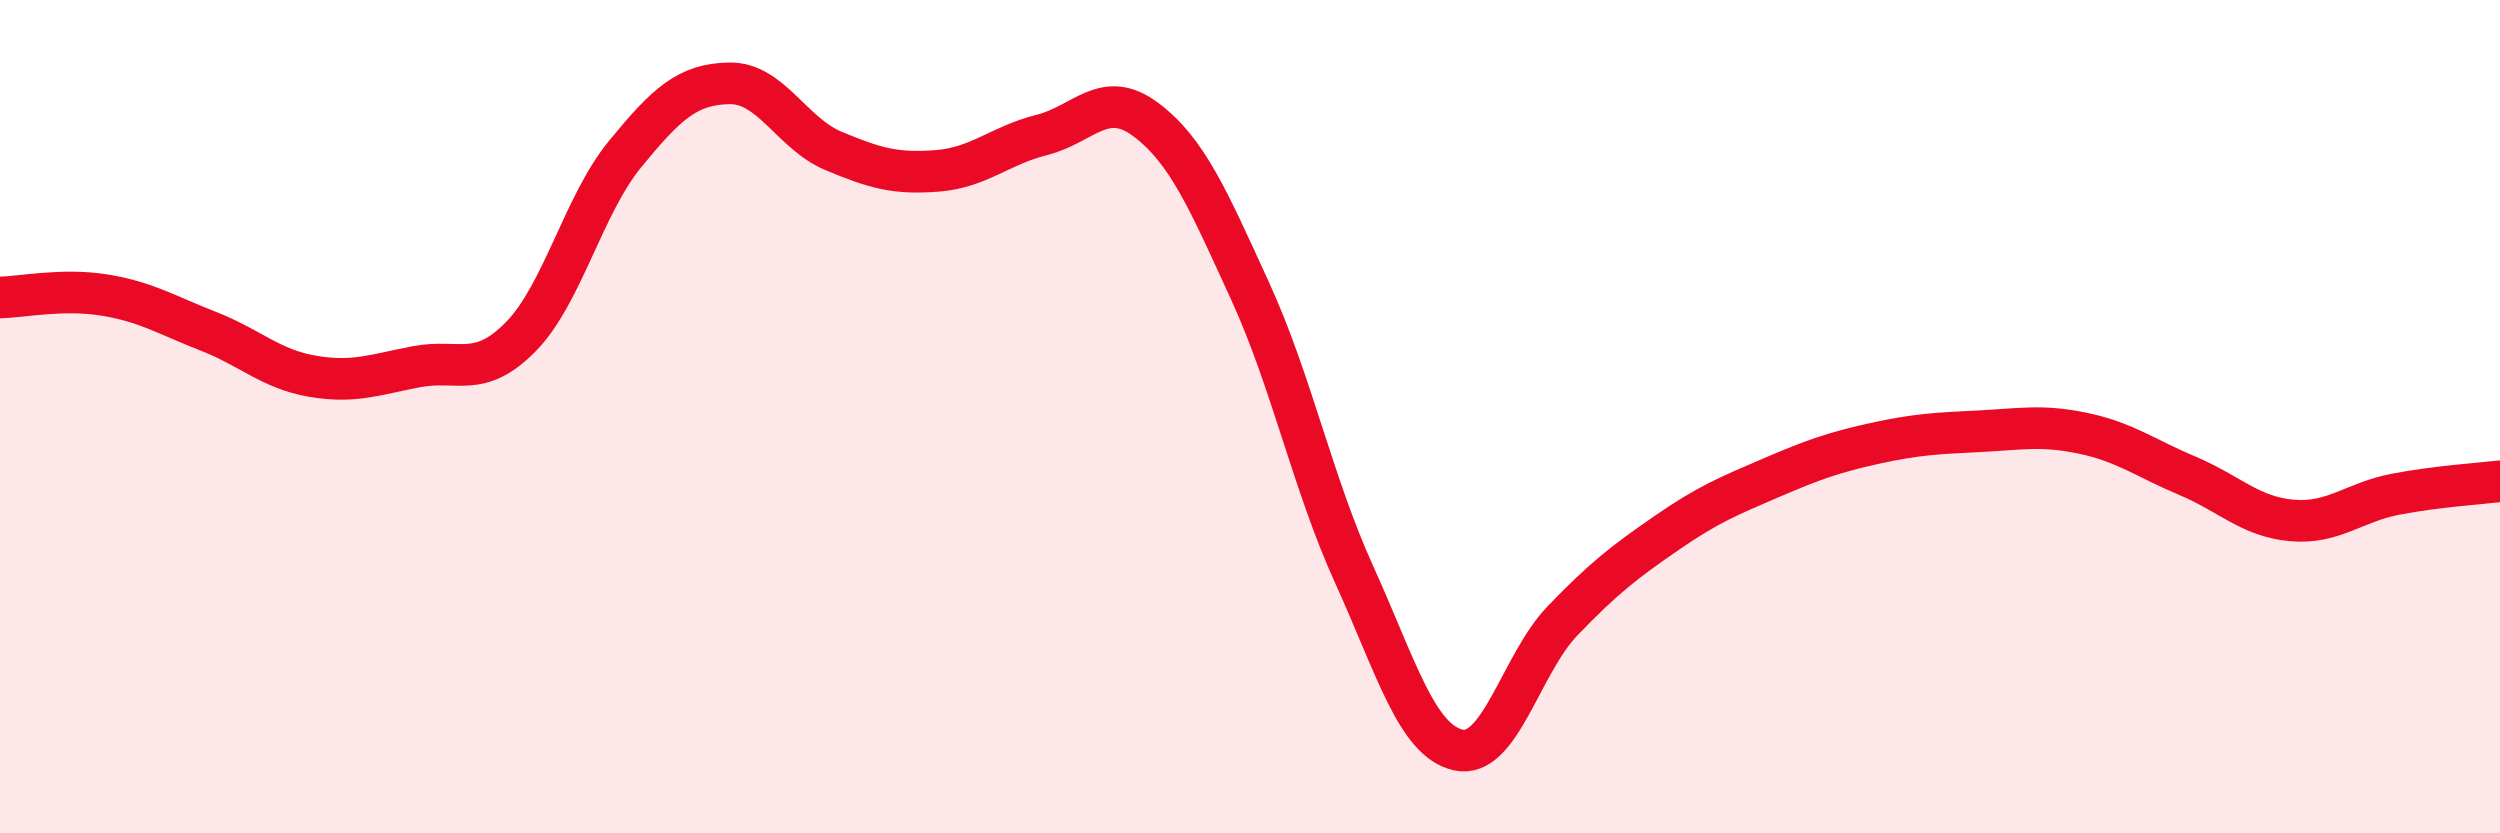
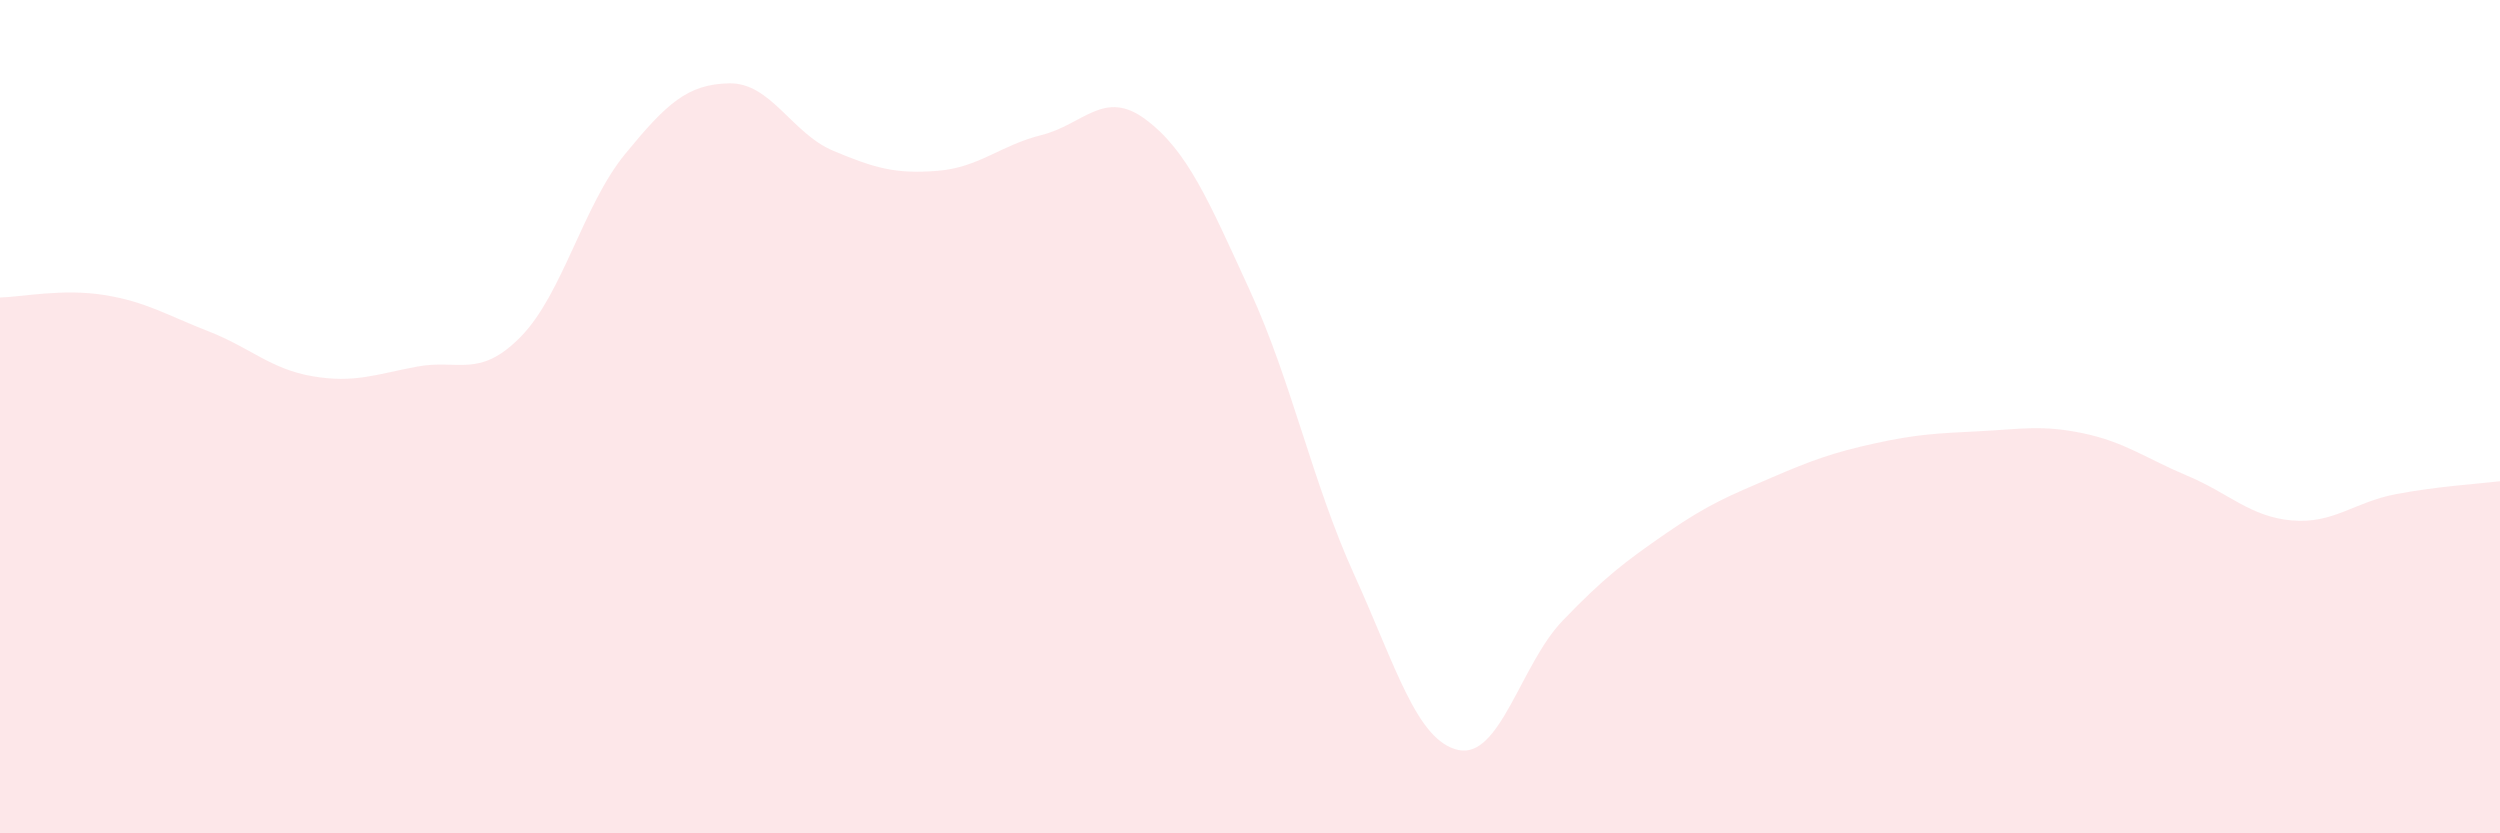
<svg xmlns="http://www.w3.org/2000/svg" width="60" height="20" viewBox="0 0 60 20">
  <path d="M 0,7.14 C 0.5,7.13 1.5,6.92 2.5,7.08 C 3.5,7.24 4,7.56 5,7.95 C 6,8.34 6.5,8.86 7.5,9.03 C 8.5,9.2 9,8.99 10,8.8 C 11,8.61 11.5,9.1 12.5,8.08 C 13.5,7.06 14,4.92 15,3.7 C 16,2.48 16.5,2.02 17.5,2 C 18.5,1.98 19,3.2 20,3.62 C 21,4.04 21.5,4.18 22.5,4.1 C 23.5,4.02 24,3.49 25,3.24 C 26,2.99 26.5,2.12 27.5,2.87 C 28.5,3.62 29,4.8 30,6.98 C 31,9.16 31.5,11.59 32.5,13.79 C 33.5,15.99 34,17.78 35,18 C 36,18.22 36.5,15.94 37.5,14.9 C 38.5,13.86 39,13.48 40,12.79 C 41,12.1 41.5,11.9 42.5,11.47 C 43.5,11.04 44,10.86 45,10.64 C 46,10.42 46.5,10.4 47.5,10.35 C 48.5,10.3 49,10.19 50,10.4 C 51,10.61 51.5,11 52.5,11.42 C 53.5,11.84 54,12.4 55,12.49 C 56,12.58 56.5,12.05 57.5,11.86 C 58.5,11.67 59.5,11.61 60,11.55L60 20L0 20Z" fill="#EB0A25" opacity="0.1" stroke-linecap="round" stroke-linejoin="round" />
-   <path d="M 0,7.14 C 0.5,7.13 1.5,6.92 2.5,7.08 C 3.5,7.24 4,7.56 5,7.95 C 6,8.34 6.5,8.86 7.5,9.03 C 8.5,9.2 9,8.99 10,8.8 C 11,8.61 11.5,9.1 12.5,8.08 C 13.5,7.06 14,4.92 15,3.7 C 16,2.48 16.5,2.02 17.5,2 C 18.5,1.98 19,3.2 20,3.62 C 21,4.04 21.5,4.18 22.5,4.1 C 23.5,4.02 24,3.49 25,3.24 C 26,2.99 26.5,2.12 27.5,2.87 C 28.5,3.62 29,4.8 30,6.98 C 31,9.16 31.5,11.59 32.5,13.79 C 33.5,15.99 34,17.78 35,18 C 36,18.22 36.5,15.94 37.5,14.9 C 38.5,13.86 39,13.48 40,12.79 C 41,12.1 41.5,11.9 42.5,11.47 C 43.5,11.04 44,10.86 45,10.64 C 46,10.42 46.5,10.4 47.5,10.35 C 48.5,10.3 49,10.19 50,10.4 C 51,10.61 51.5,11 52.5,11.42 C 53.5,11.84 54,12.4 55,12.49 C 56,12.58 56.5,12.05 57.5,11.86 C 58.5,11.67 59.5,11.61 60,11.55" stroke="#EB0A25" stroke-width="1" fill="none" stroke-linecap="round" stroke-linejoin="round" />
</svg>